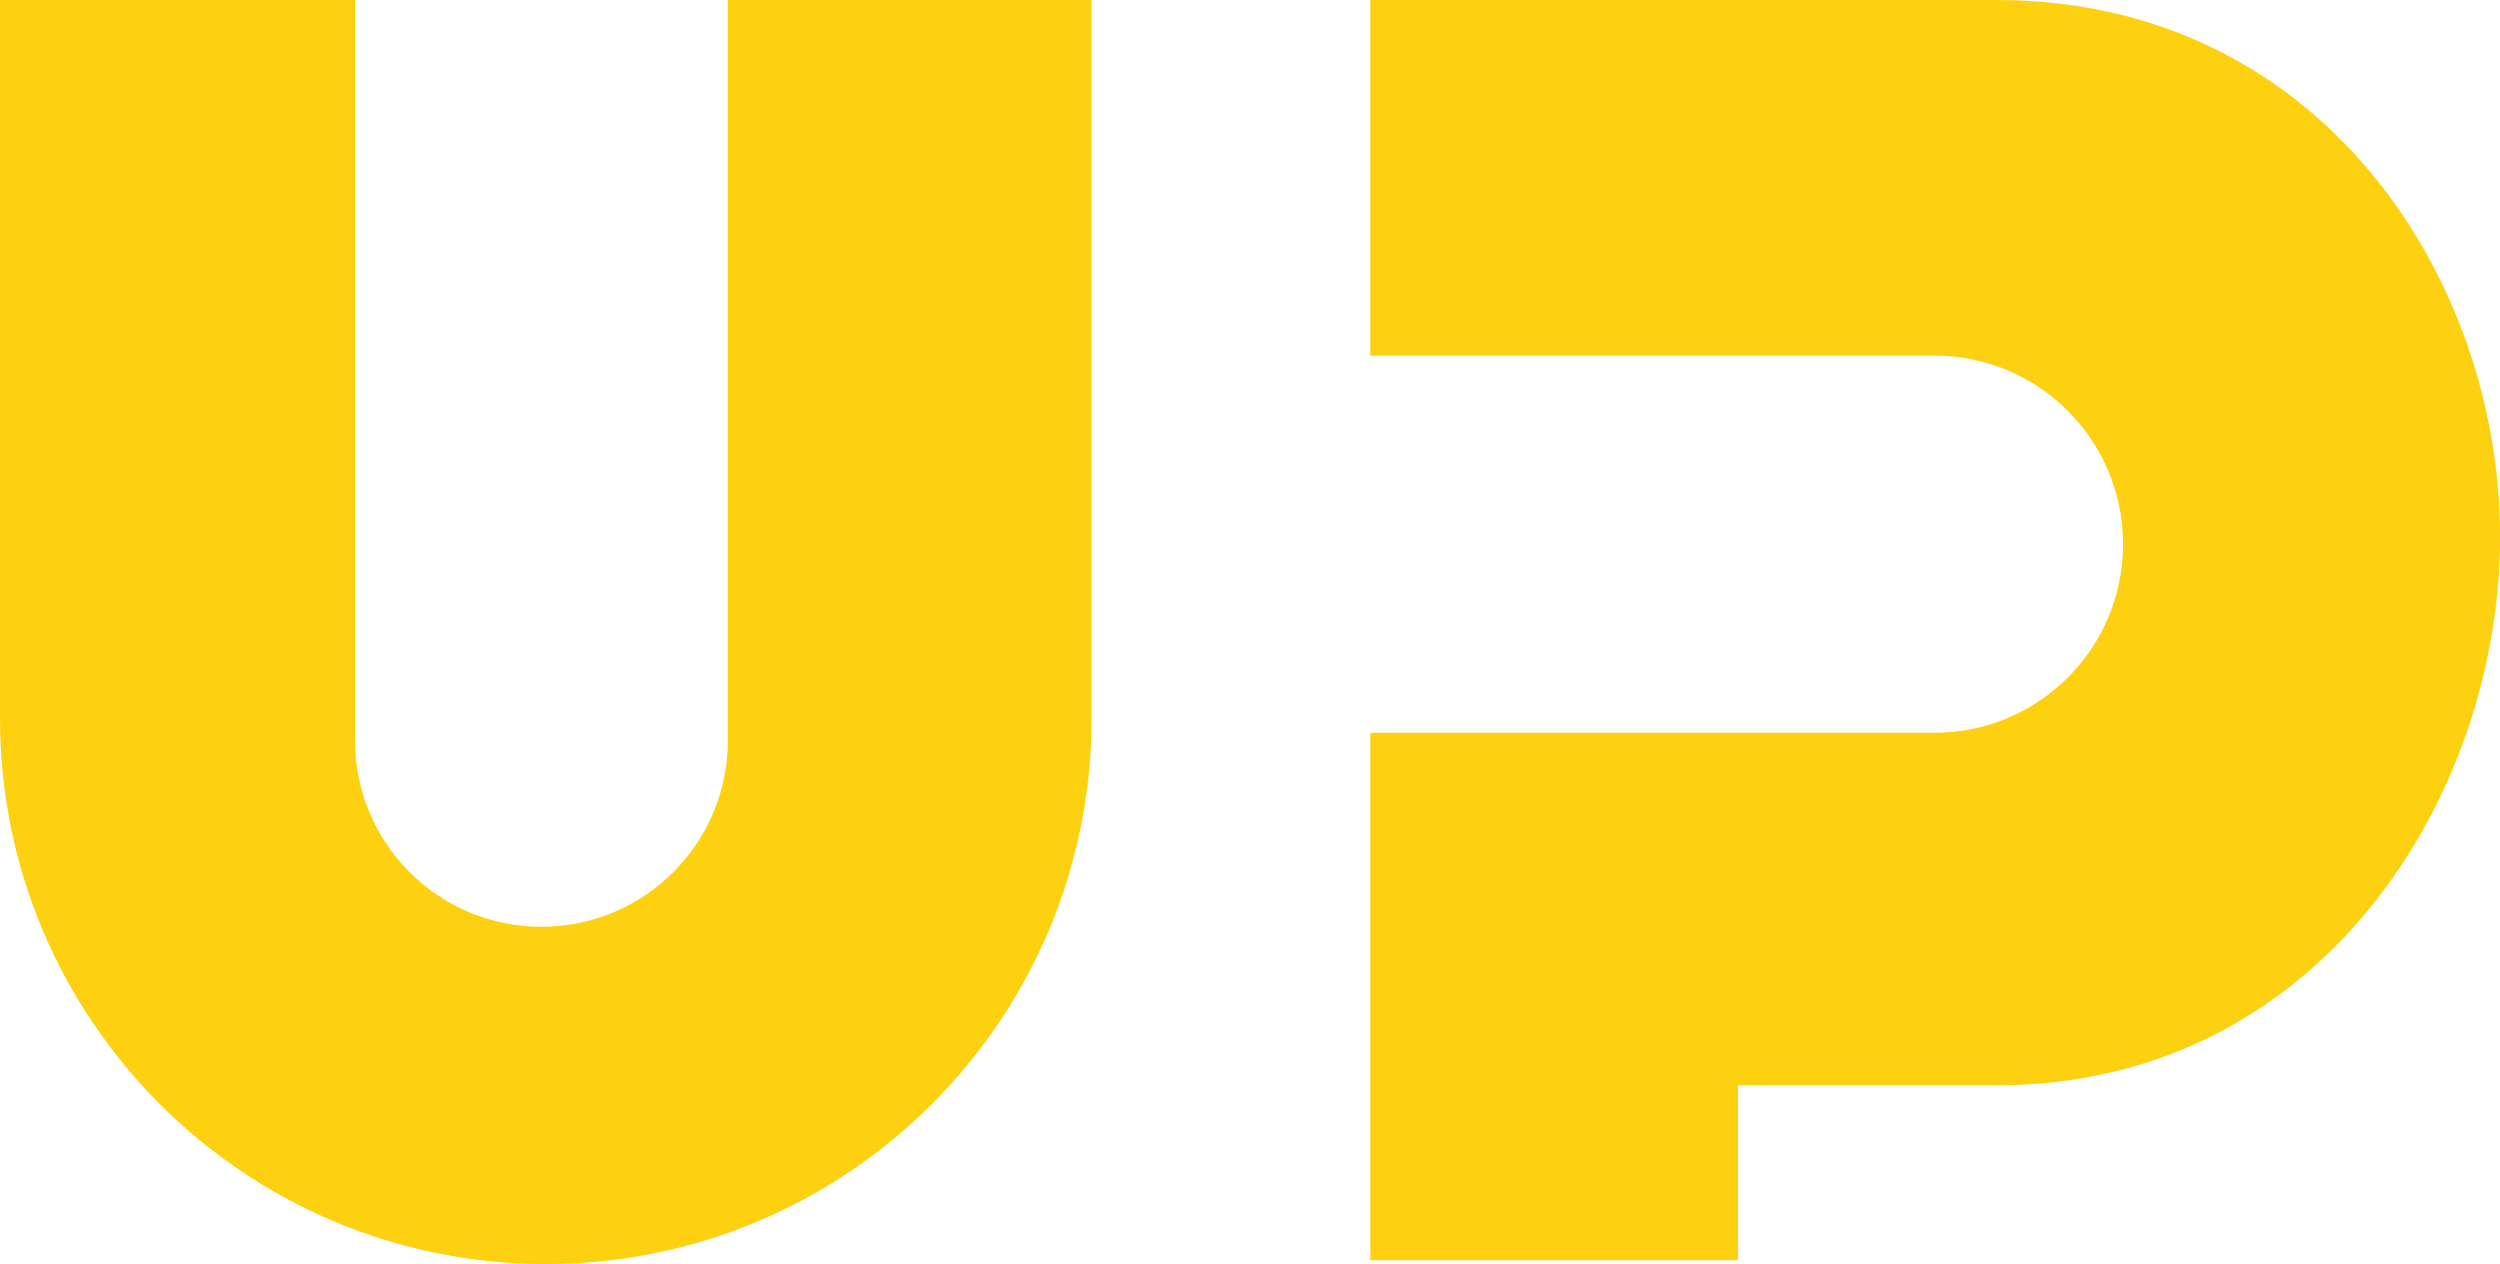
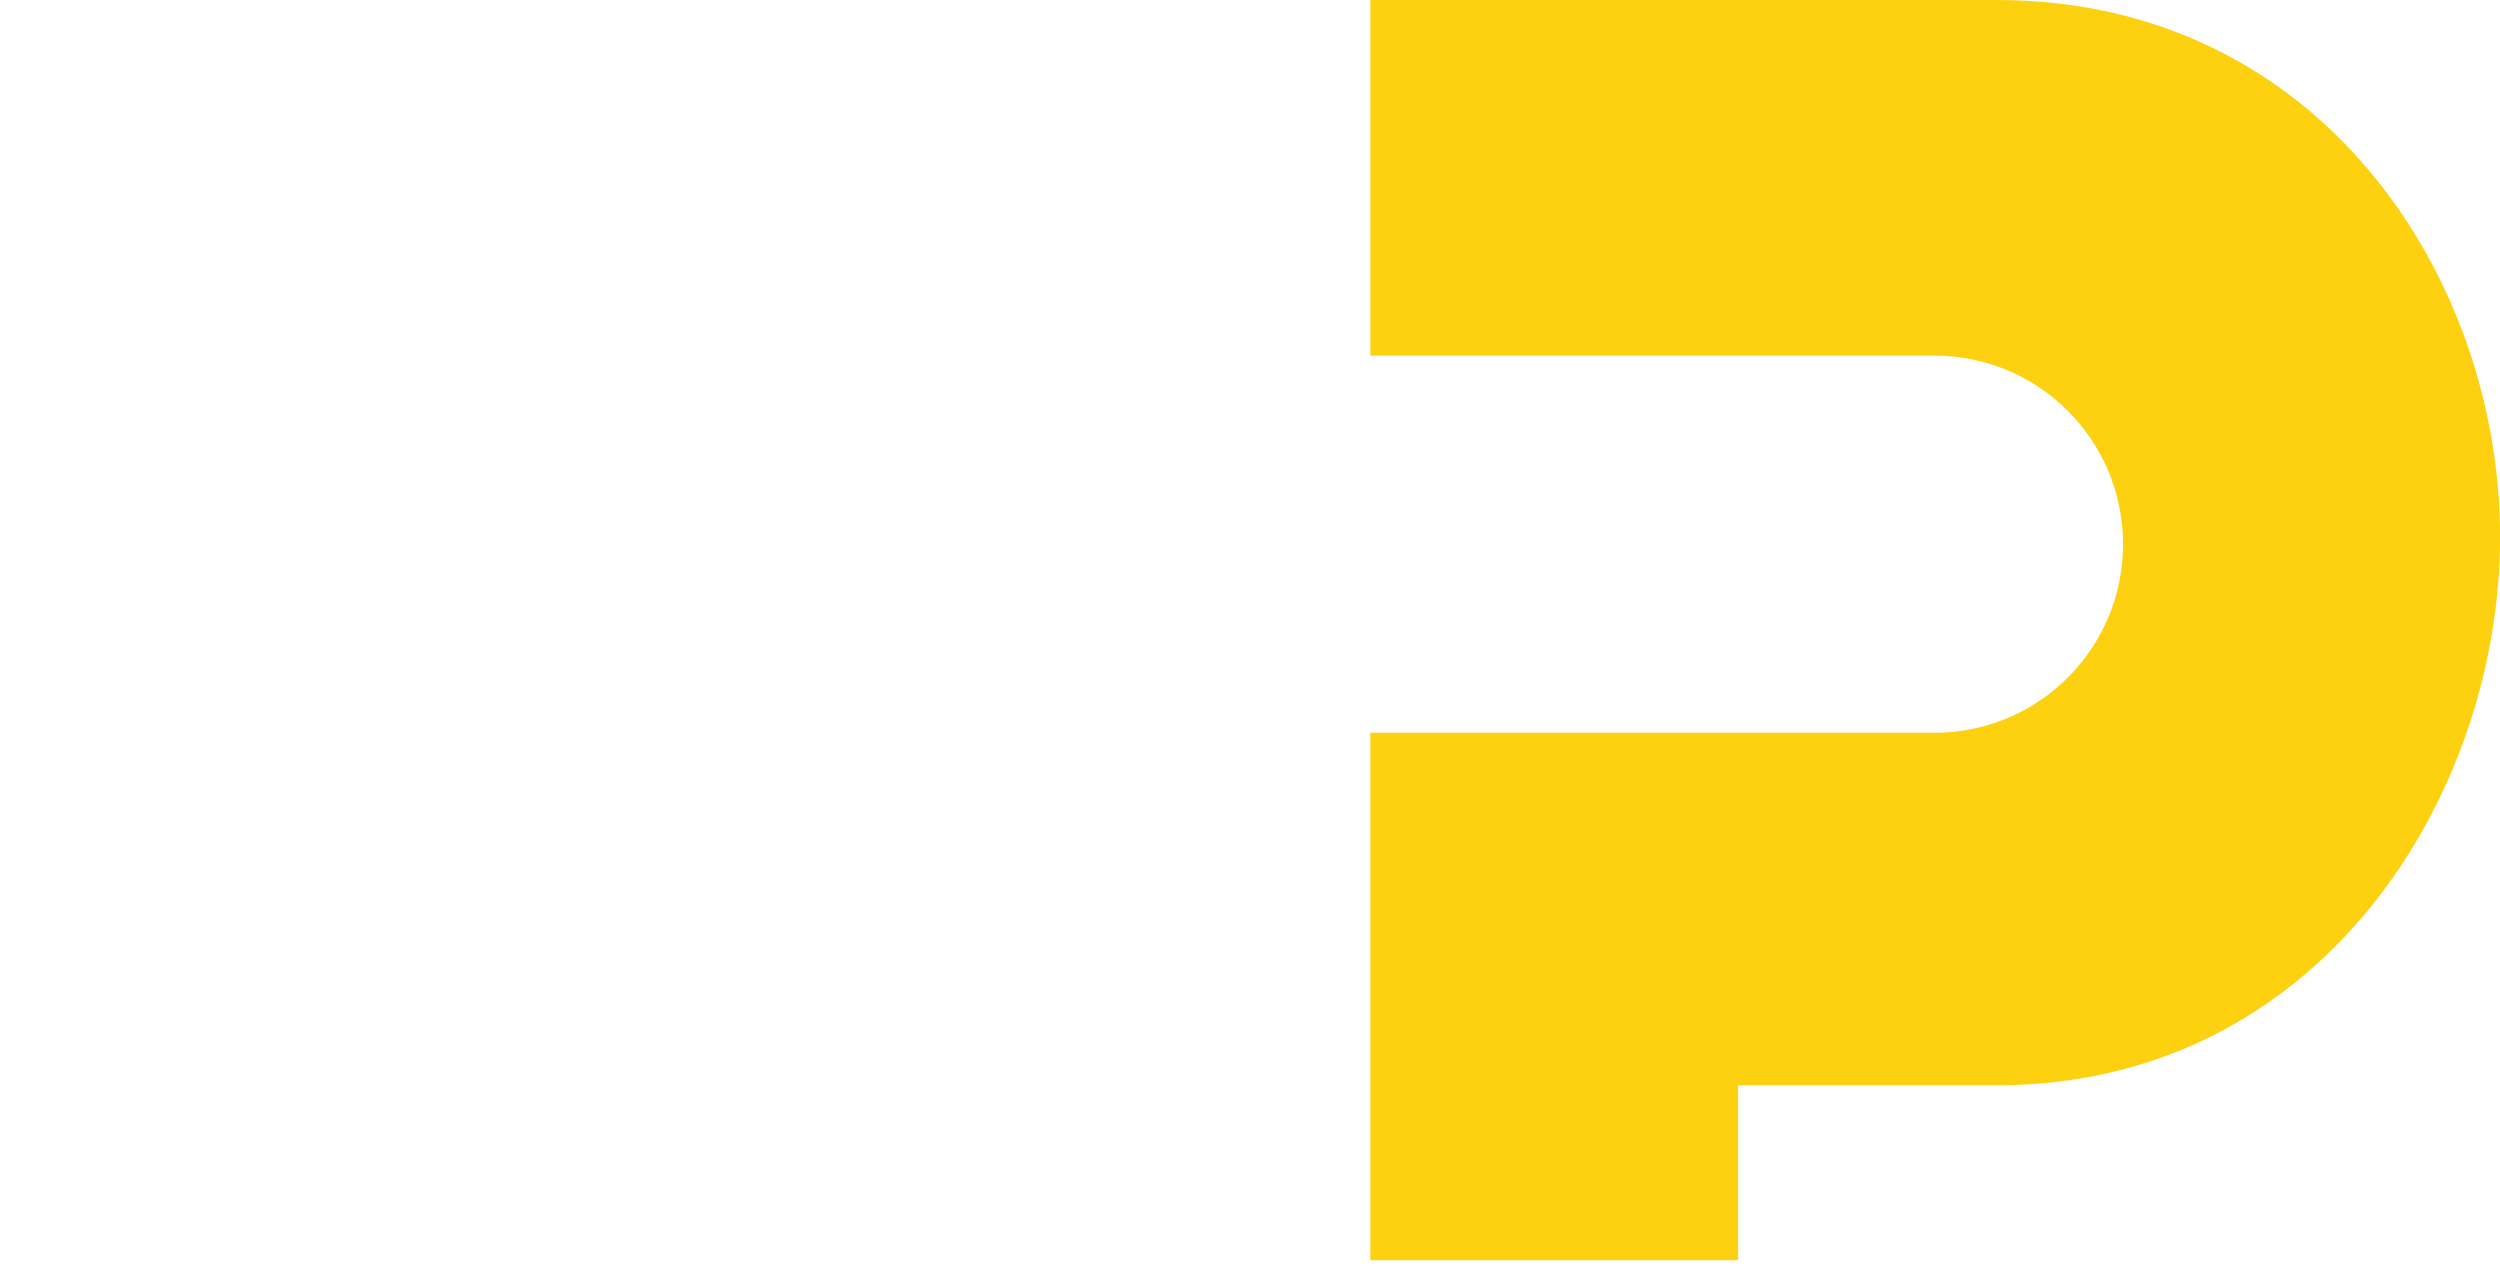
<svg xmlns="http://www.w3.org/2000/svg" id="Group_2" data-name="Group 2" version="1.1" viewBox="0 0 280.41 141.78">
  <defs>
    <style>
      .cls-1 {
        fill: #fdd110;
        fill-rule: evenodd;
        stroke-width: 0px;
      }
    </style>
  </defs>
  <g id="Group_1" data-name="Group 1">
    <g id="Rectangle_1" data-name="Rectangle 1">
      <path class="cls-1" d="M223.96,0h-70.26v39.89h63.28c11.68,0,21.15,9.47,21.15,21.15s-9.47,21.15-21.15,21.15h-63.28v59.16h41.25v-19.62h29.01c36.32,0,56.46-32.51,56.46-61.52S260.27,0,223.96,0Z" />
    </g>
    <g id="Rectangle_1-2" data-name="Rectangle 1">
-       <path class="cls-1" d="M81.64-.58v83.62c0,11.55-9.36,20.91-20.91,20.91s-20.91-9.36-20.91-20.91V-.58H0v81.13C0,114.37,27.41,141.78,61.22,141.78s61.22-27.41,61.22-61.22V-.58h-40.81Z" />
-     </g>
+       </g>
  </g>
</svg>